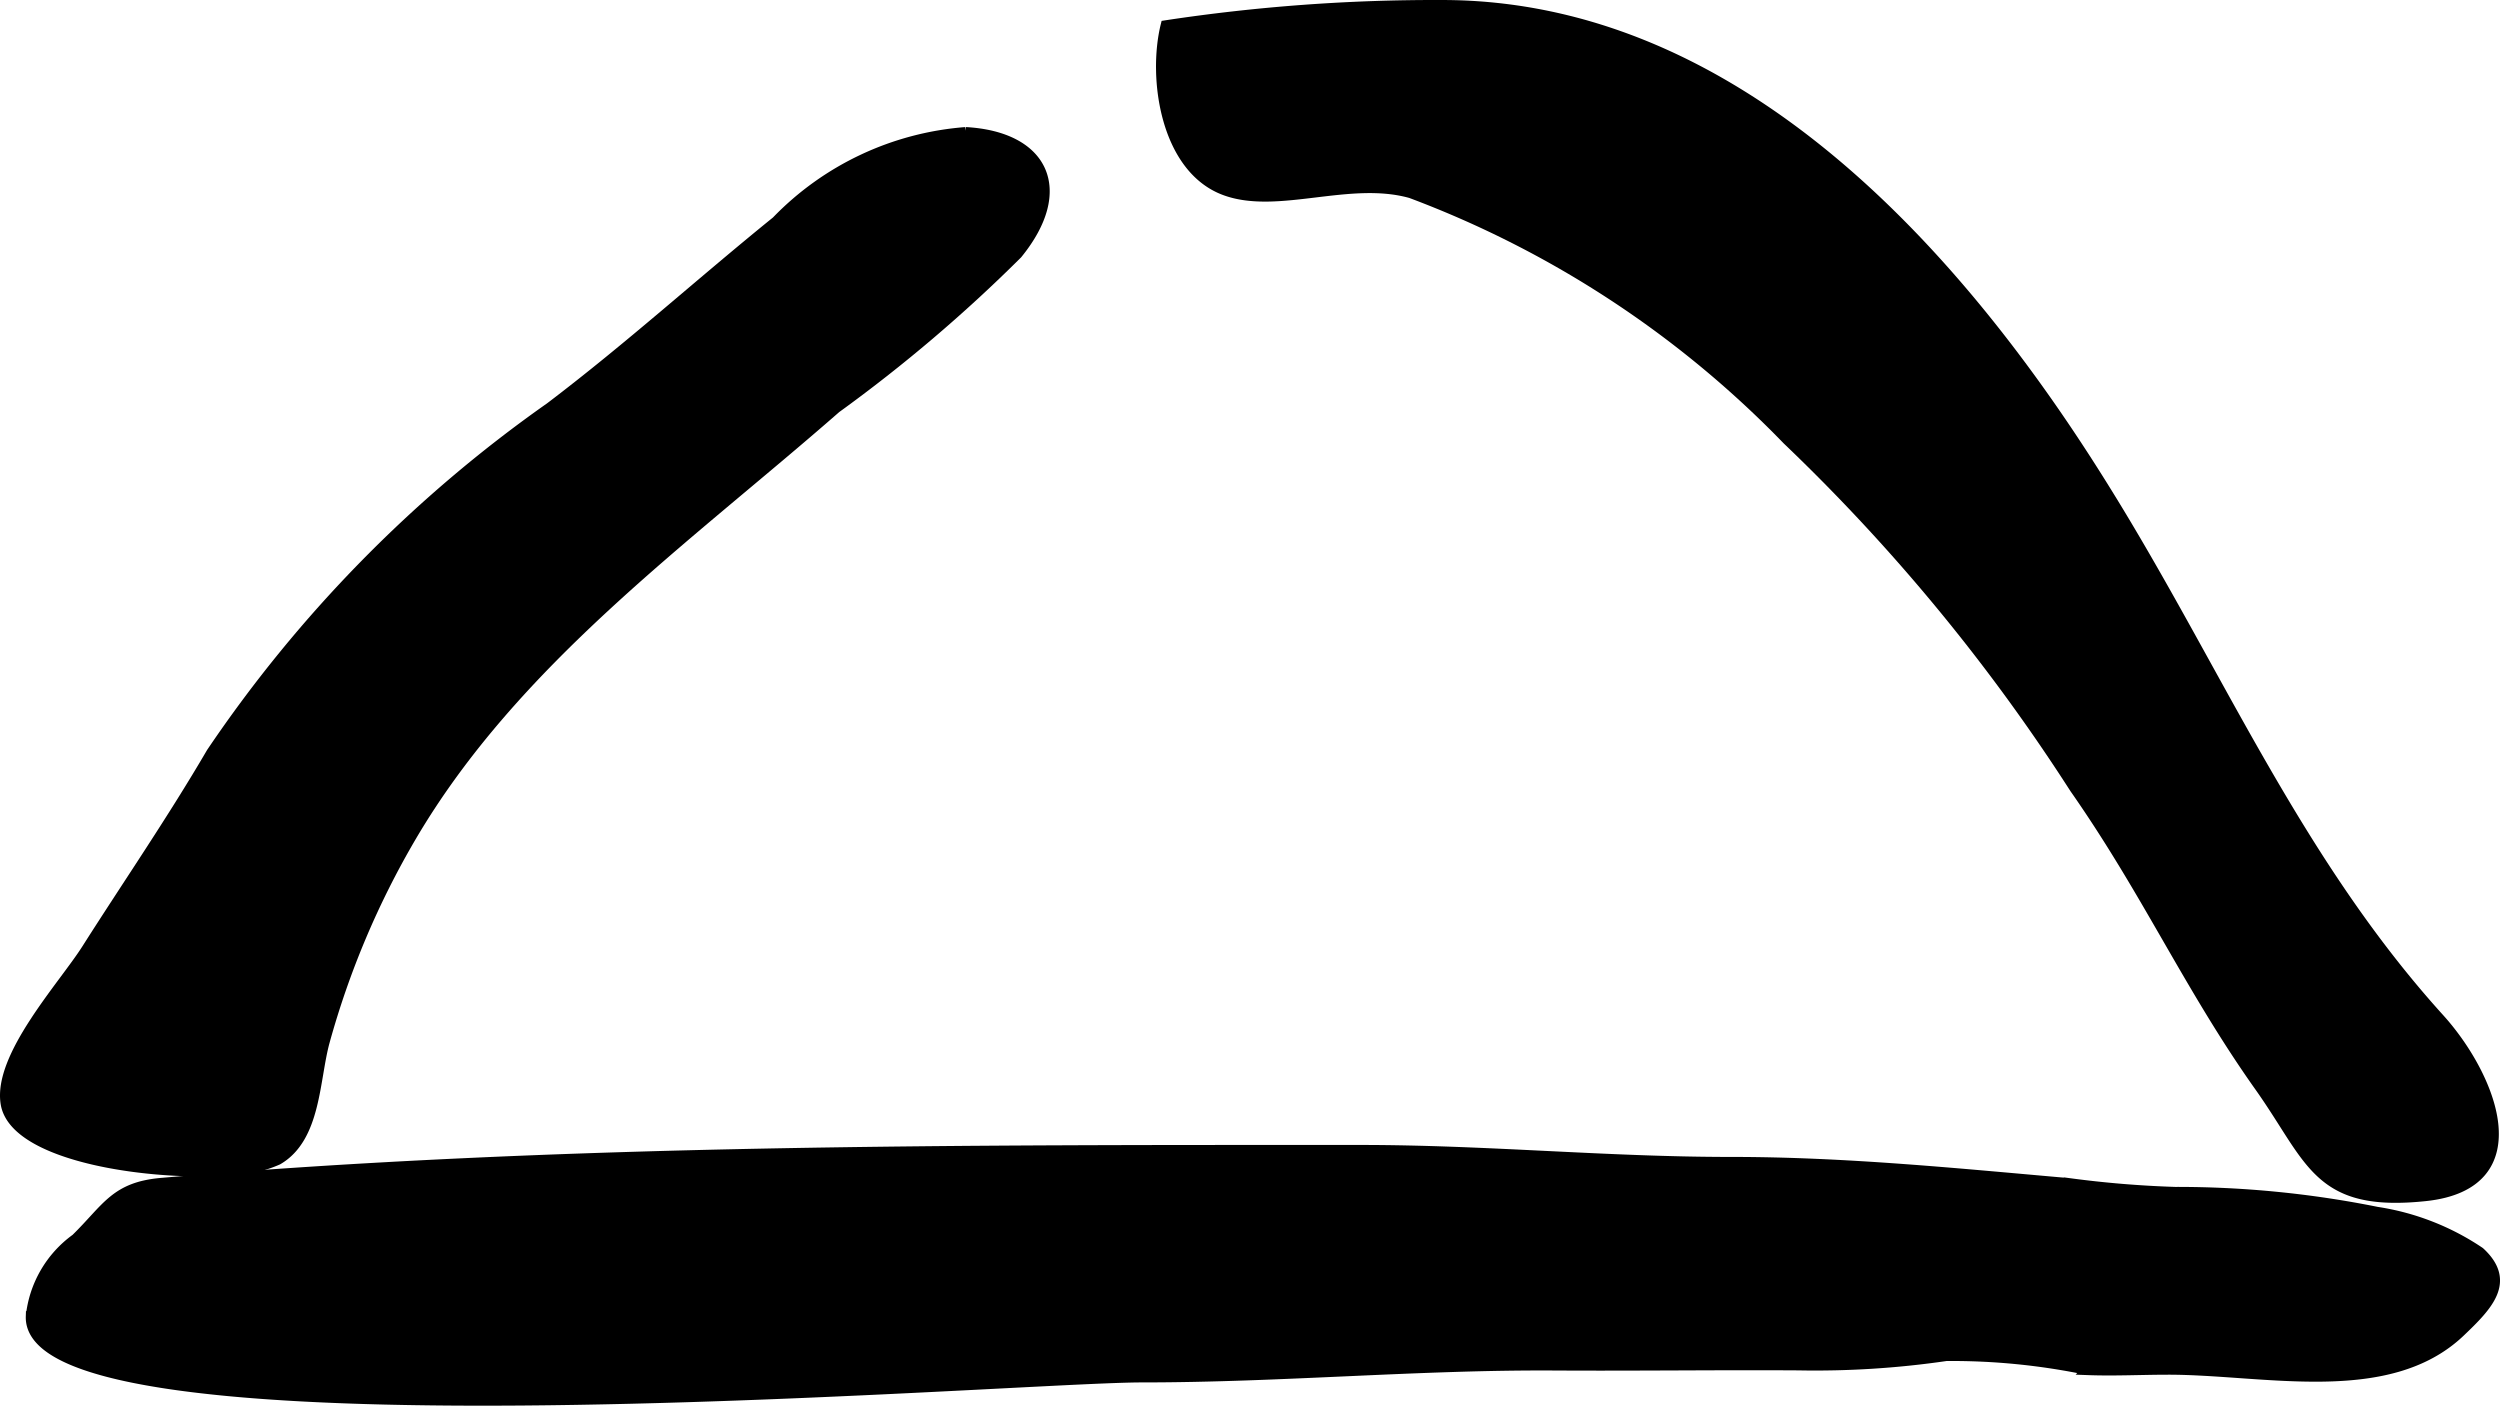
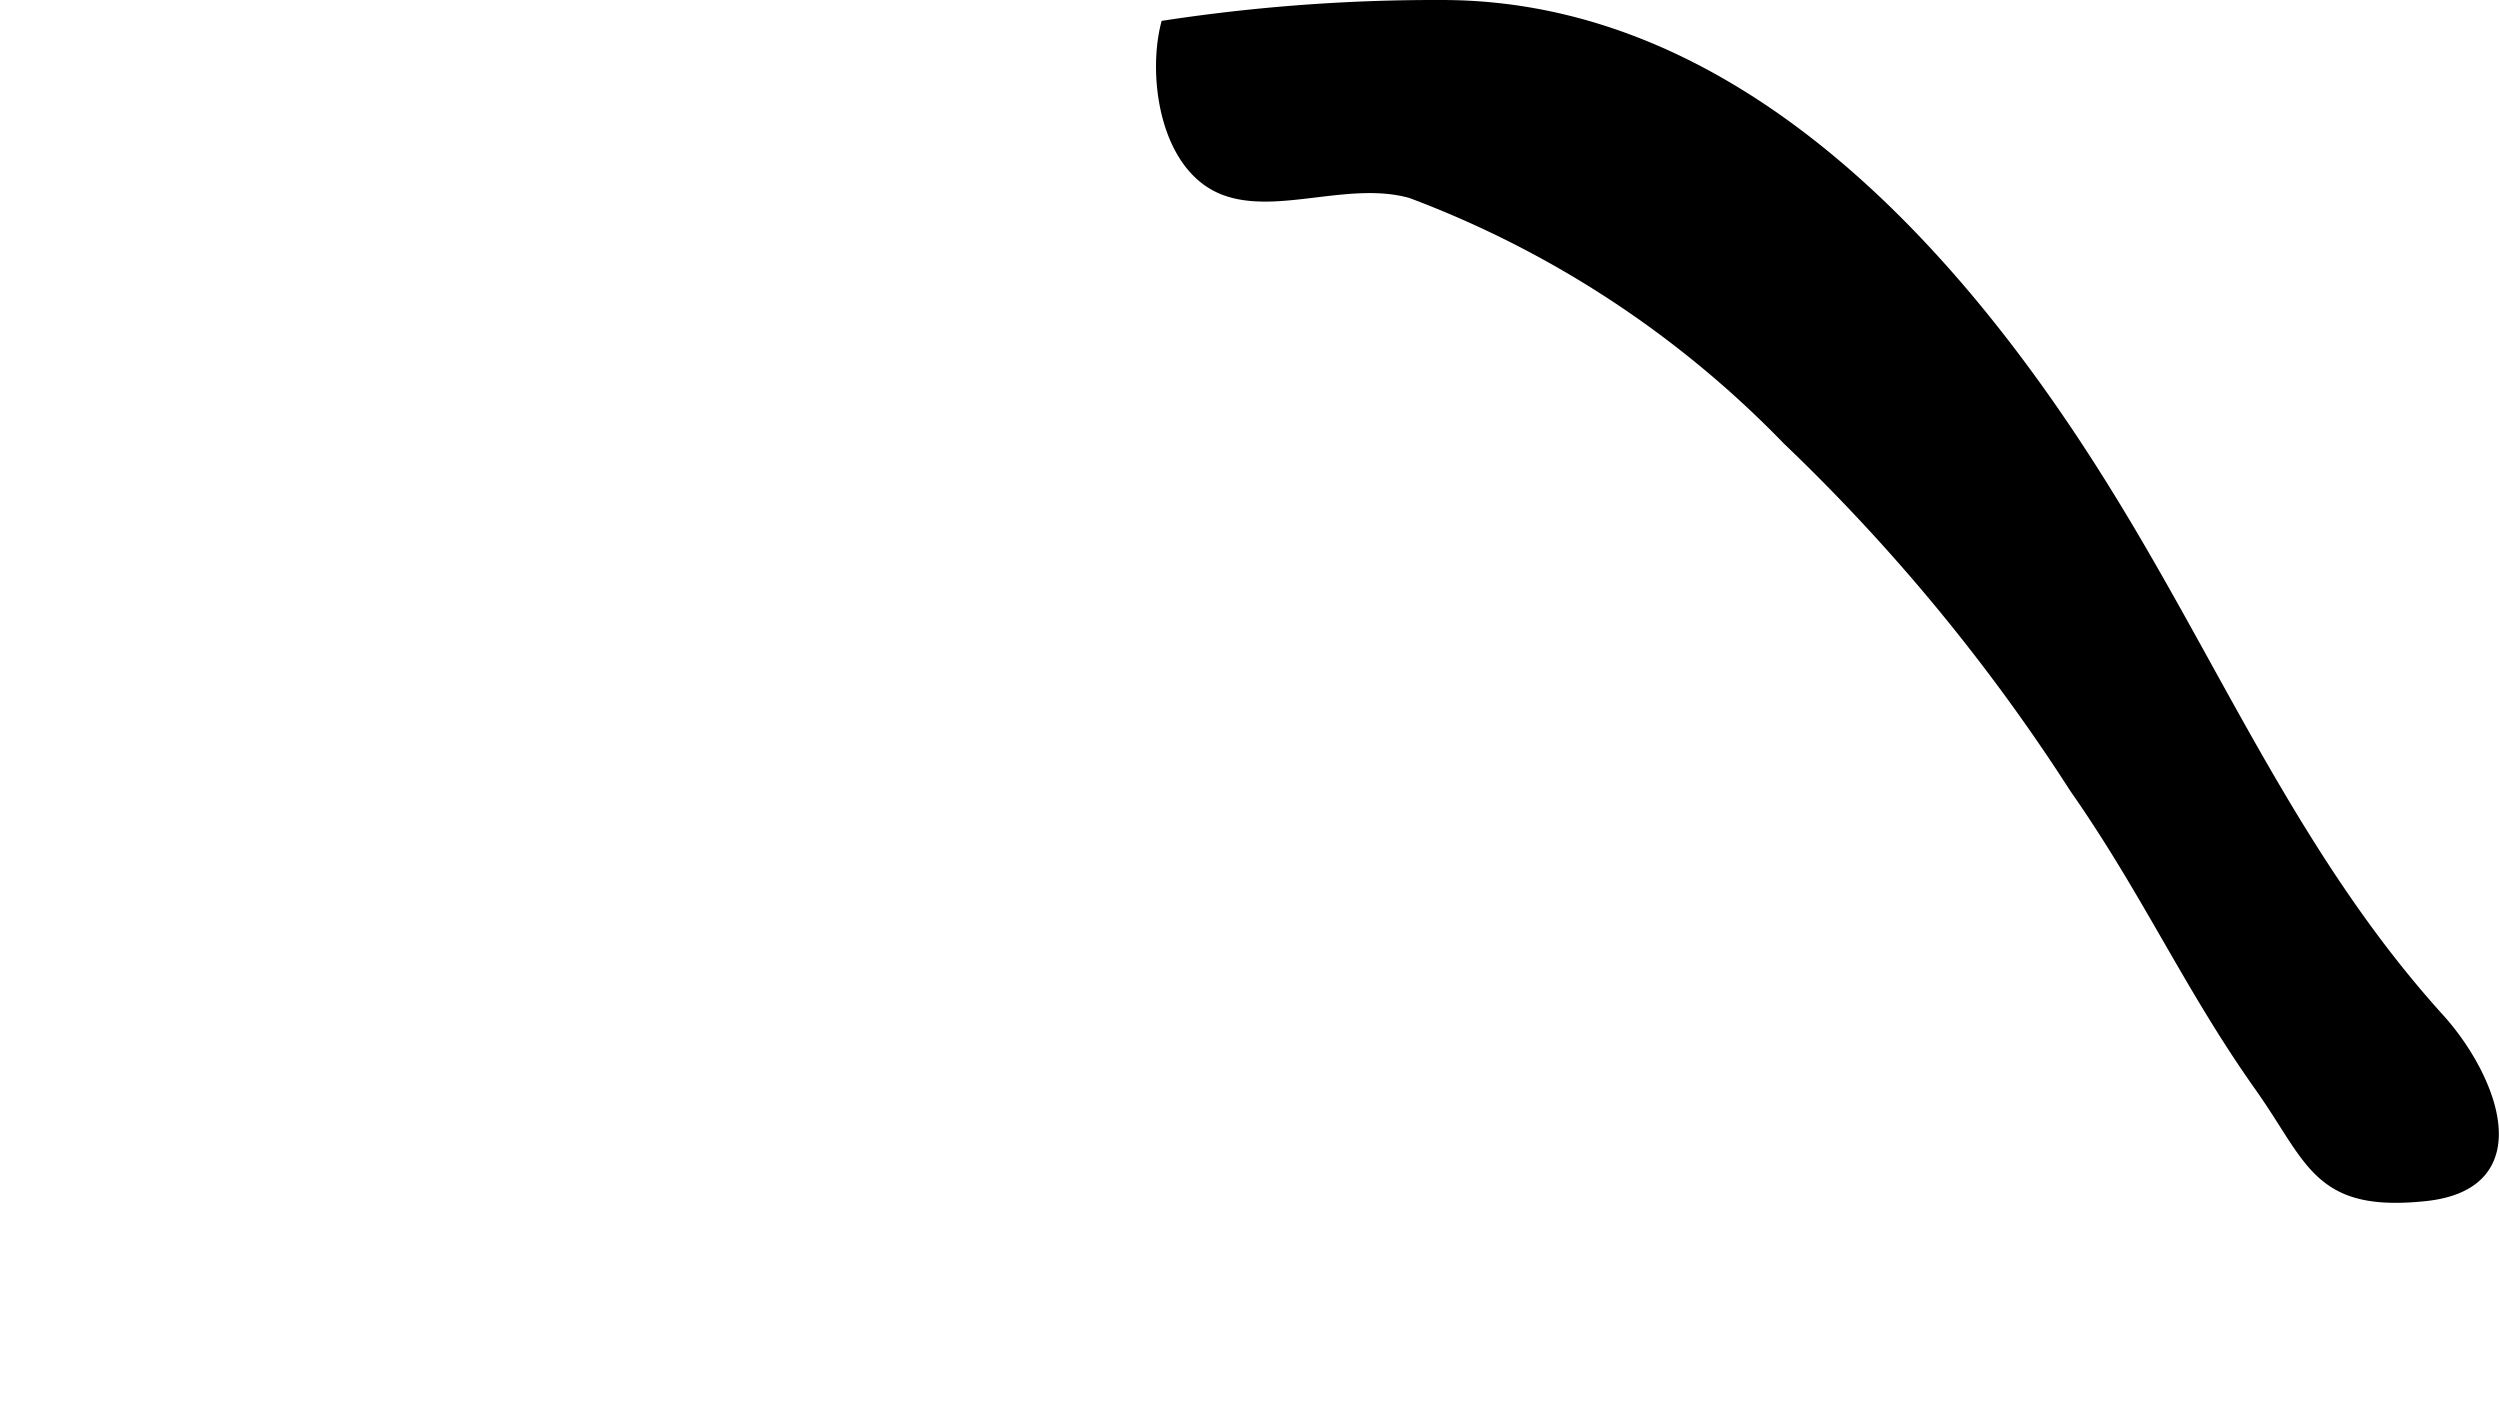
<svg xmlns="http://www.w3.org/2000/svg" version="1.1" width="12.446mm" height="6.998mm" viewBox="0 0 35.279 19.836">
  <defs>
    <style type="text/css">
      .a {
        stroke: #000;
        stroke-miterlimit: 10;
        stroke-width: 0.15px;
      }
    </style>
  </defs>
  <path class="a" d="M20.346.075a25.37,25.37,0,0,0-3.893.286c-.182.739-.004,2.019.841,2.324.738.268,1.749-.207,2.617.037a14.448,14.448,0,0,1,5.312,3.481,26.857,26.857,0,0,1,4.055,4.917c1.026,1.467,1.618,2.812,2.613,4.214.736,1.04.81,1.701,2.332,1.541,1.562-.164.924-1.699.197-2.501-2.035-2.248-3.138-4.929-4.725-7.477C27.632,3.573,24.506.075,20.346.075Z" />
-   <path class="a" d="M3.275,16.509a1.715,1.715,0,0,0,.643-.145c.54-.314.513-1.131.66-1.667a12.044,12.044,0,0,1,1.222-2.891c1.456-2.479,3.872-4.191,5.996-6.05a21.433,21.433,0,0,0,2.558-2.175c.734-.901.375-1.651-.727-1.713a4.152,4.152,0,0,0-2.668,1.256c-1.09.883-2.064,1.77-3.193,2.627a18.837,18.837,0,0,0-4.78,4.872c-.553.947-1.175,1.851-1.763,2.776C.897,13.912-.031,14.916.085,15.578.218,16.332,2.173,16.601,3.275,16.509Z" />
-   <path class="a" d="M6.644,19.761c-3.332-.008-6.235-.265-6.205-1.184a1.55,1.55,0,0,1,.634-1.094c.445-.436.552-.731,1.212-.787,5.605-.48,11.293-.464,16.916-.464,1.781,0,3.454.169,5.234.169,1.609,0,3.187.161,4.763.299a14.766,14.766,0,0,0,1.495.124,14.263,14.263,0,0,1,2.848.281,3.547,3.547,0,0,1,1.45.566c.445.41.116.749-.279,1.125-1.017.965-2.756.528-4.114.528-.371,0-.76.02-1.133.006a9.352,9.352,0,0,0-2.001-.199,12.763,12.763,0,0,1-2.097.132c-1.141-.007-2.281.009-3.422.002-1.923-.012-3.873.168-5.818.168C15.138,19.431,10.59,19.771,6.644,19.761Z" />
</svg>